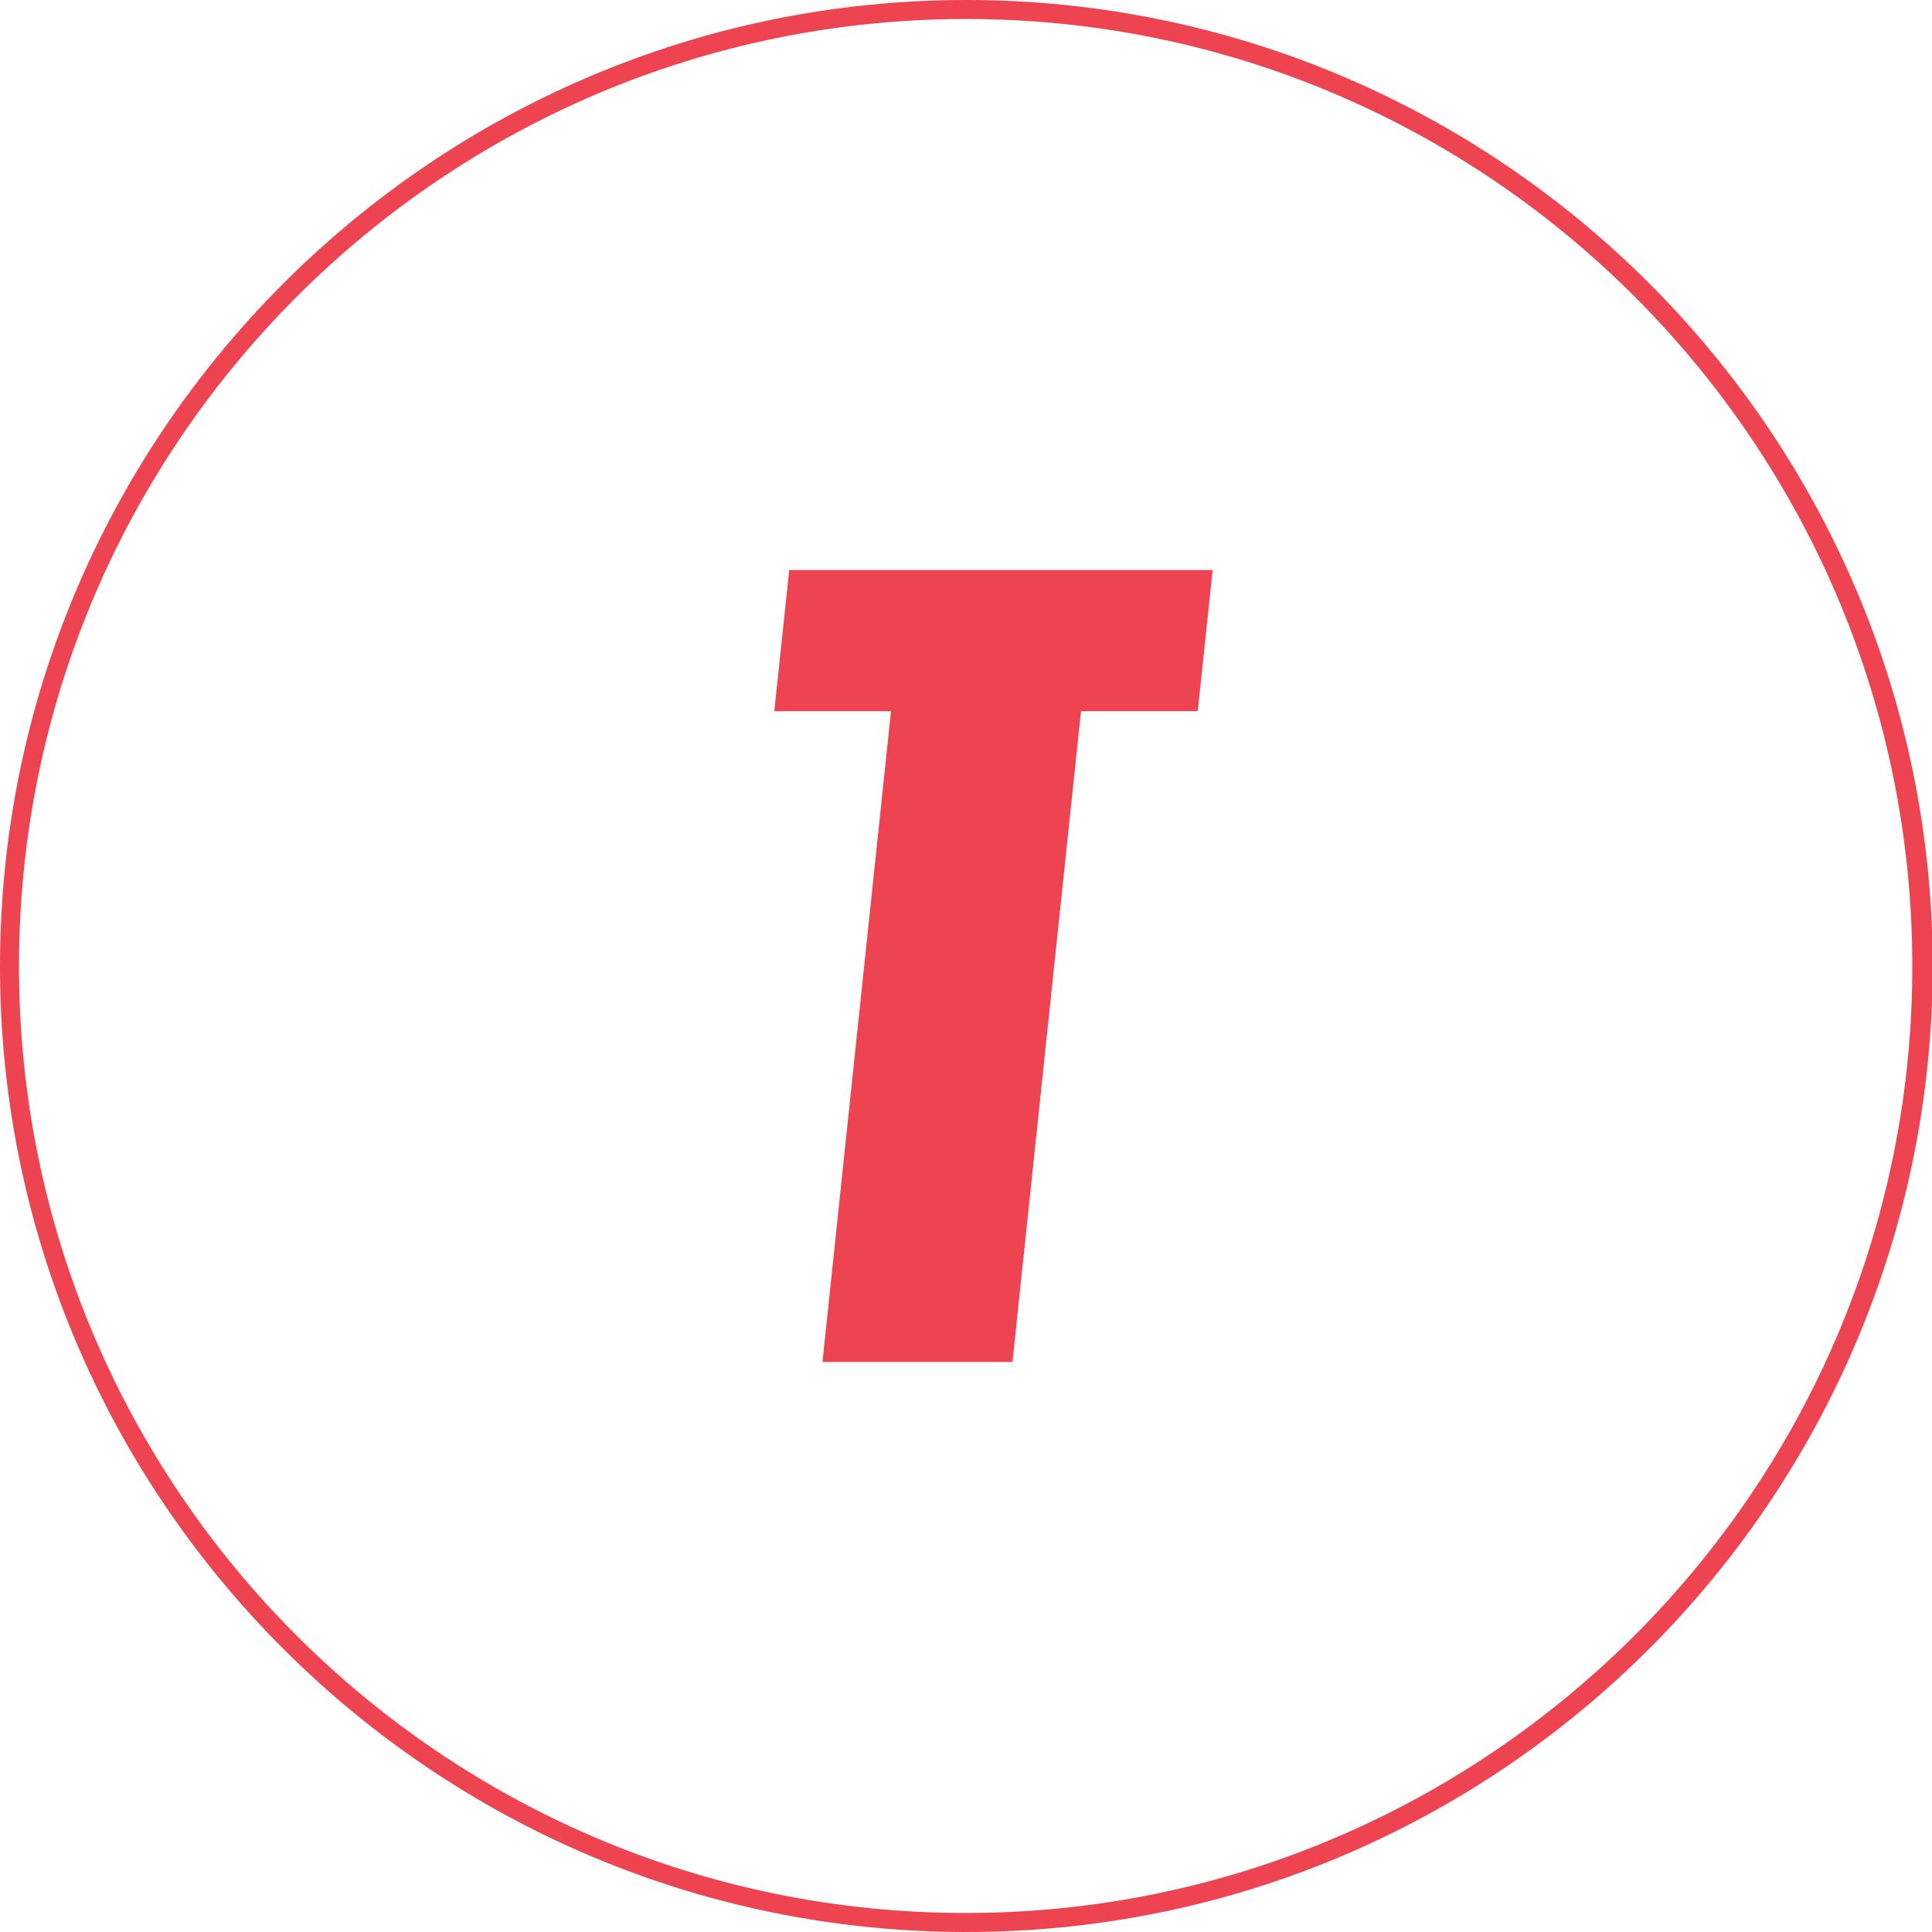
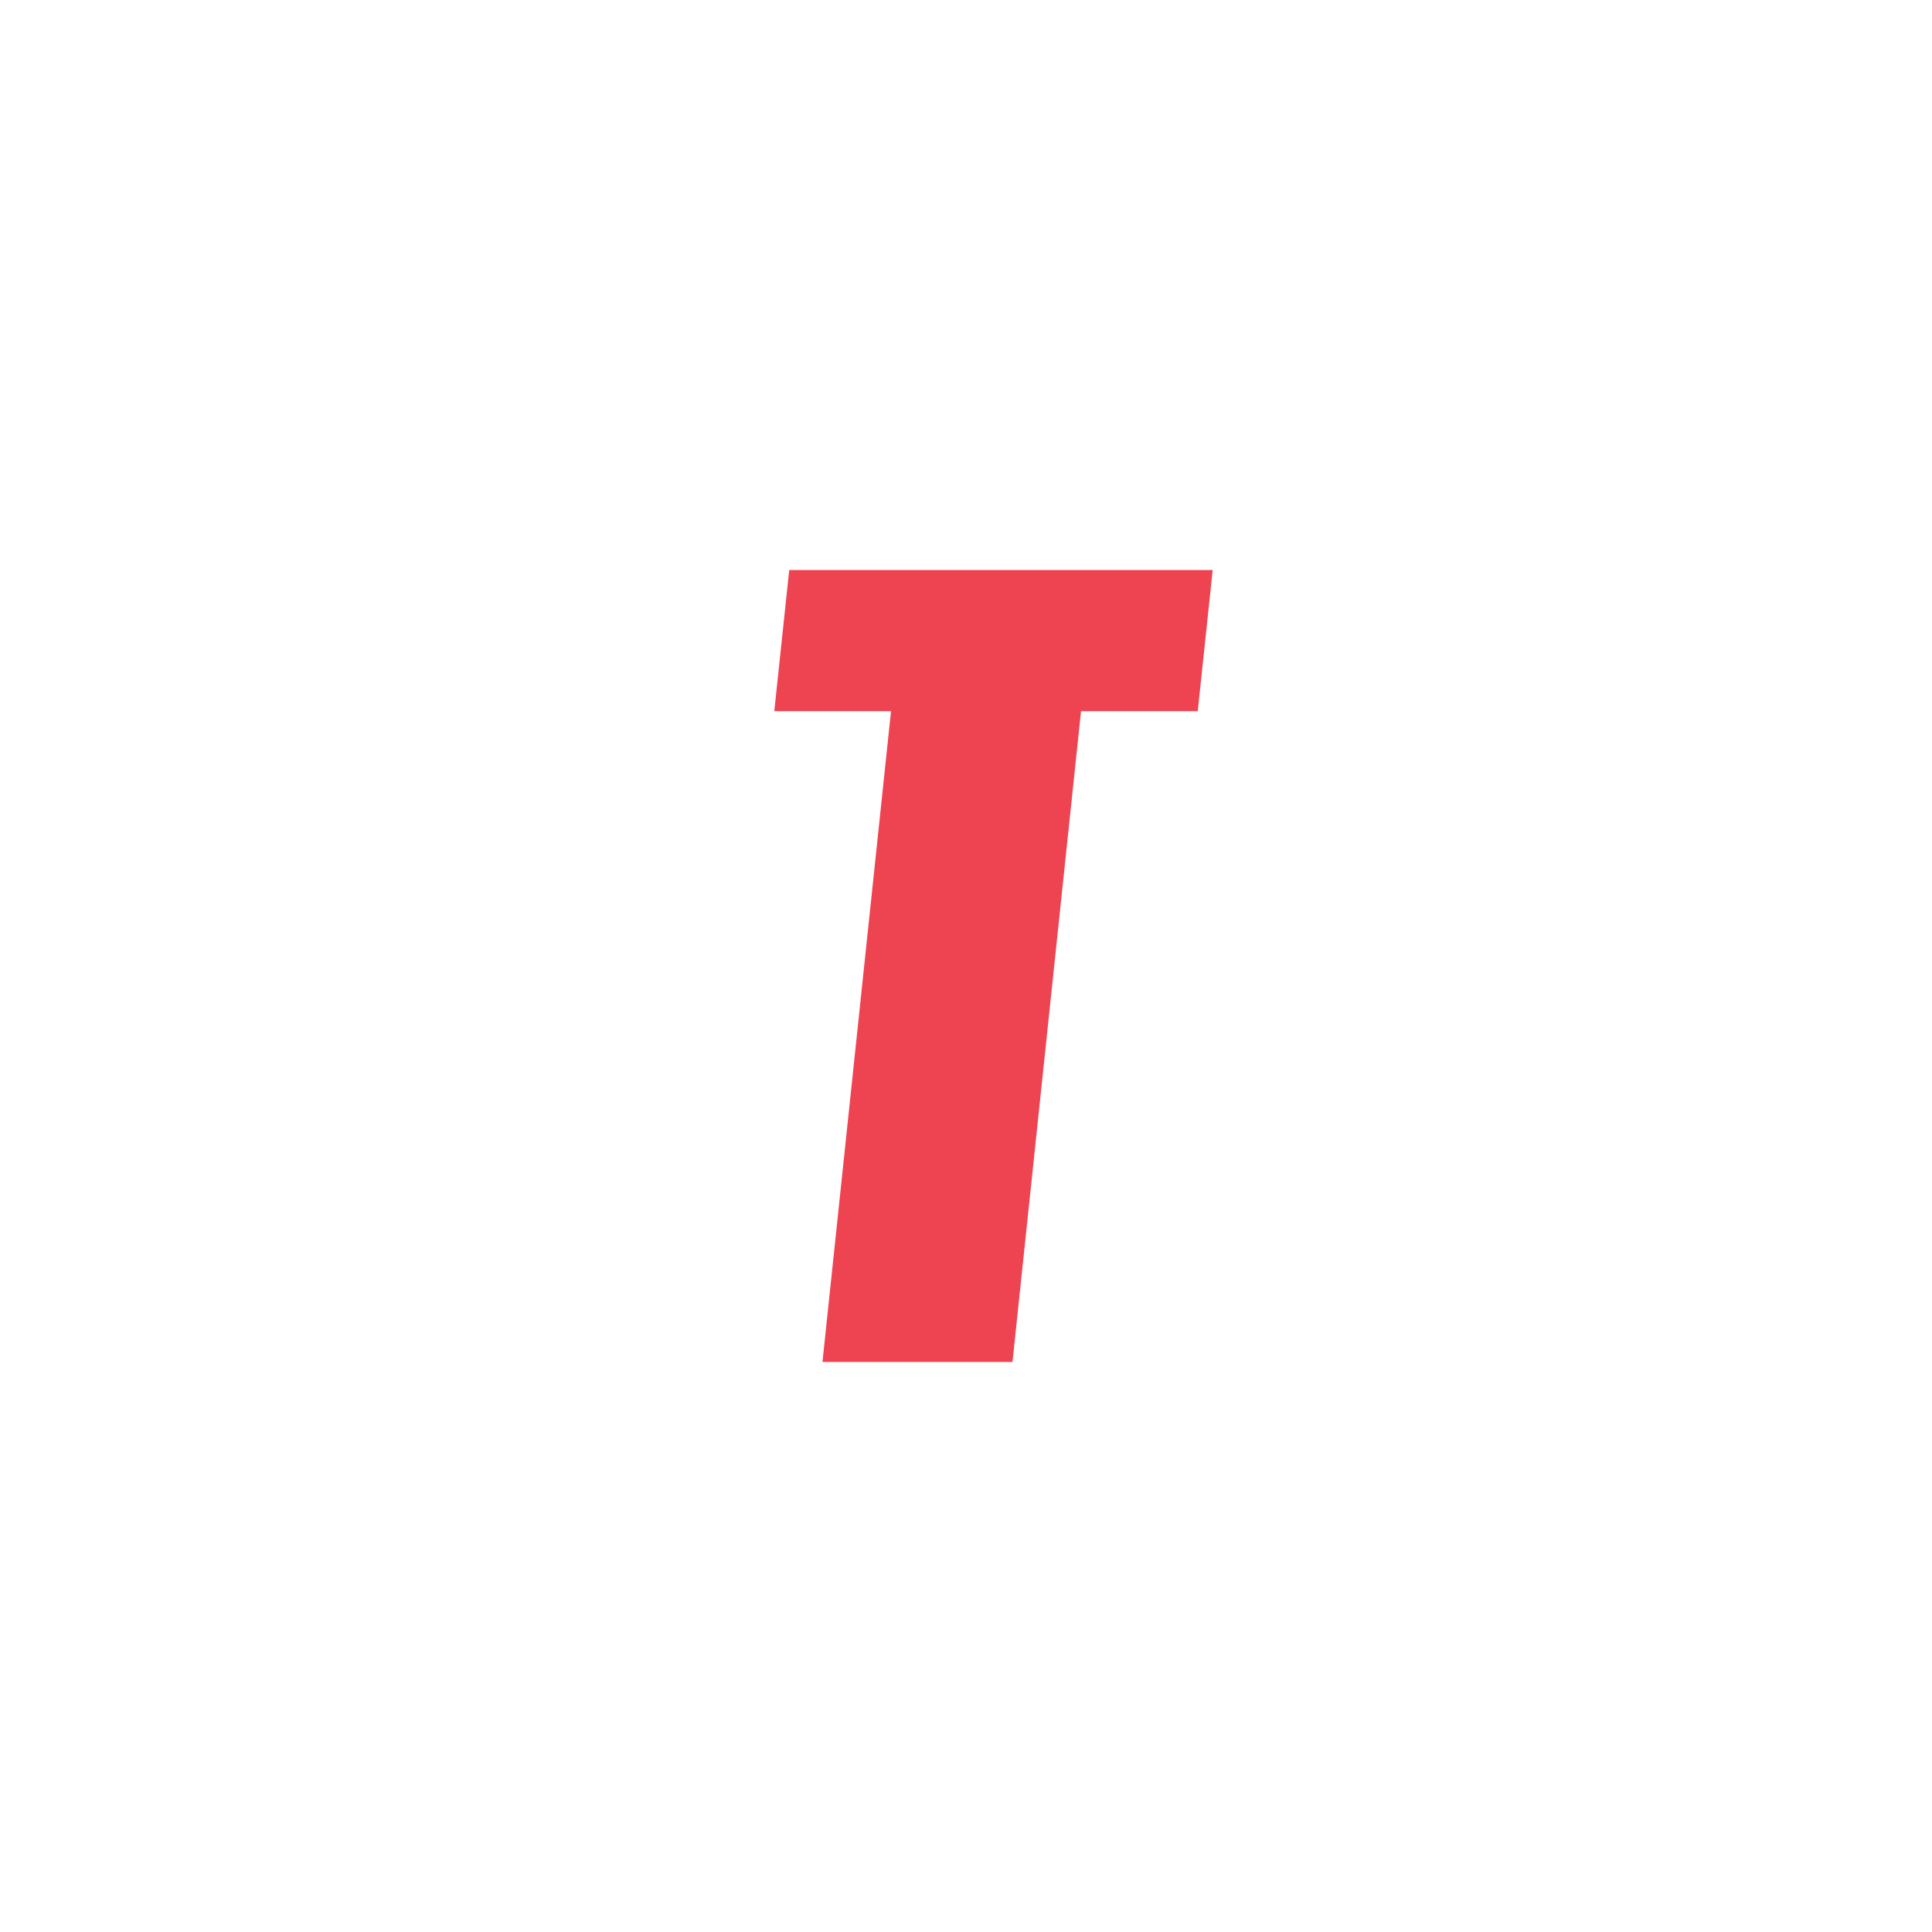
<svg xmlns="http://www.w3.org/2000/svg" id="Layer_1" x="0px" y="0px" viewBox="0 0 284.7 284.7" style="enable-background:new 0 0 284.7 284.7;" xml:space="preserve">
  <style type="text/css">	.st0{fill:#EE4350;}</style>
  <g>
    <g>
      <path class="st0" d="M121.2,200.7l10.1-95.9h-17.2l2.2-20.8h62.4l-2.2,20.8h-17.2l-10.1,95.9H121.2z" />
    </g>
-     <path class="st0" d="M142.4,284.7C63.9,284.7,0,220.9,0,142.4C0,63.9,63.9,0,142.4,0c78.5,0,142.4,63.9,142.4,142.4  C284.7,220.9,220.9,284.7,142.4,284.7z M142.4,2.8C65.4,2.8,2.8,65.4,2.8,142.4s62.6,139.5,139.5,139.5s139.5-62.6,139.5-139.5  S219.3,2.8,142.4,2.8z" />
  </g>
</svg>